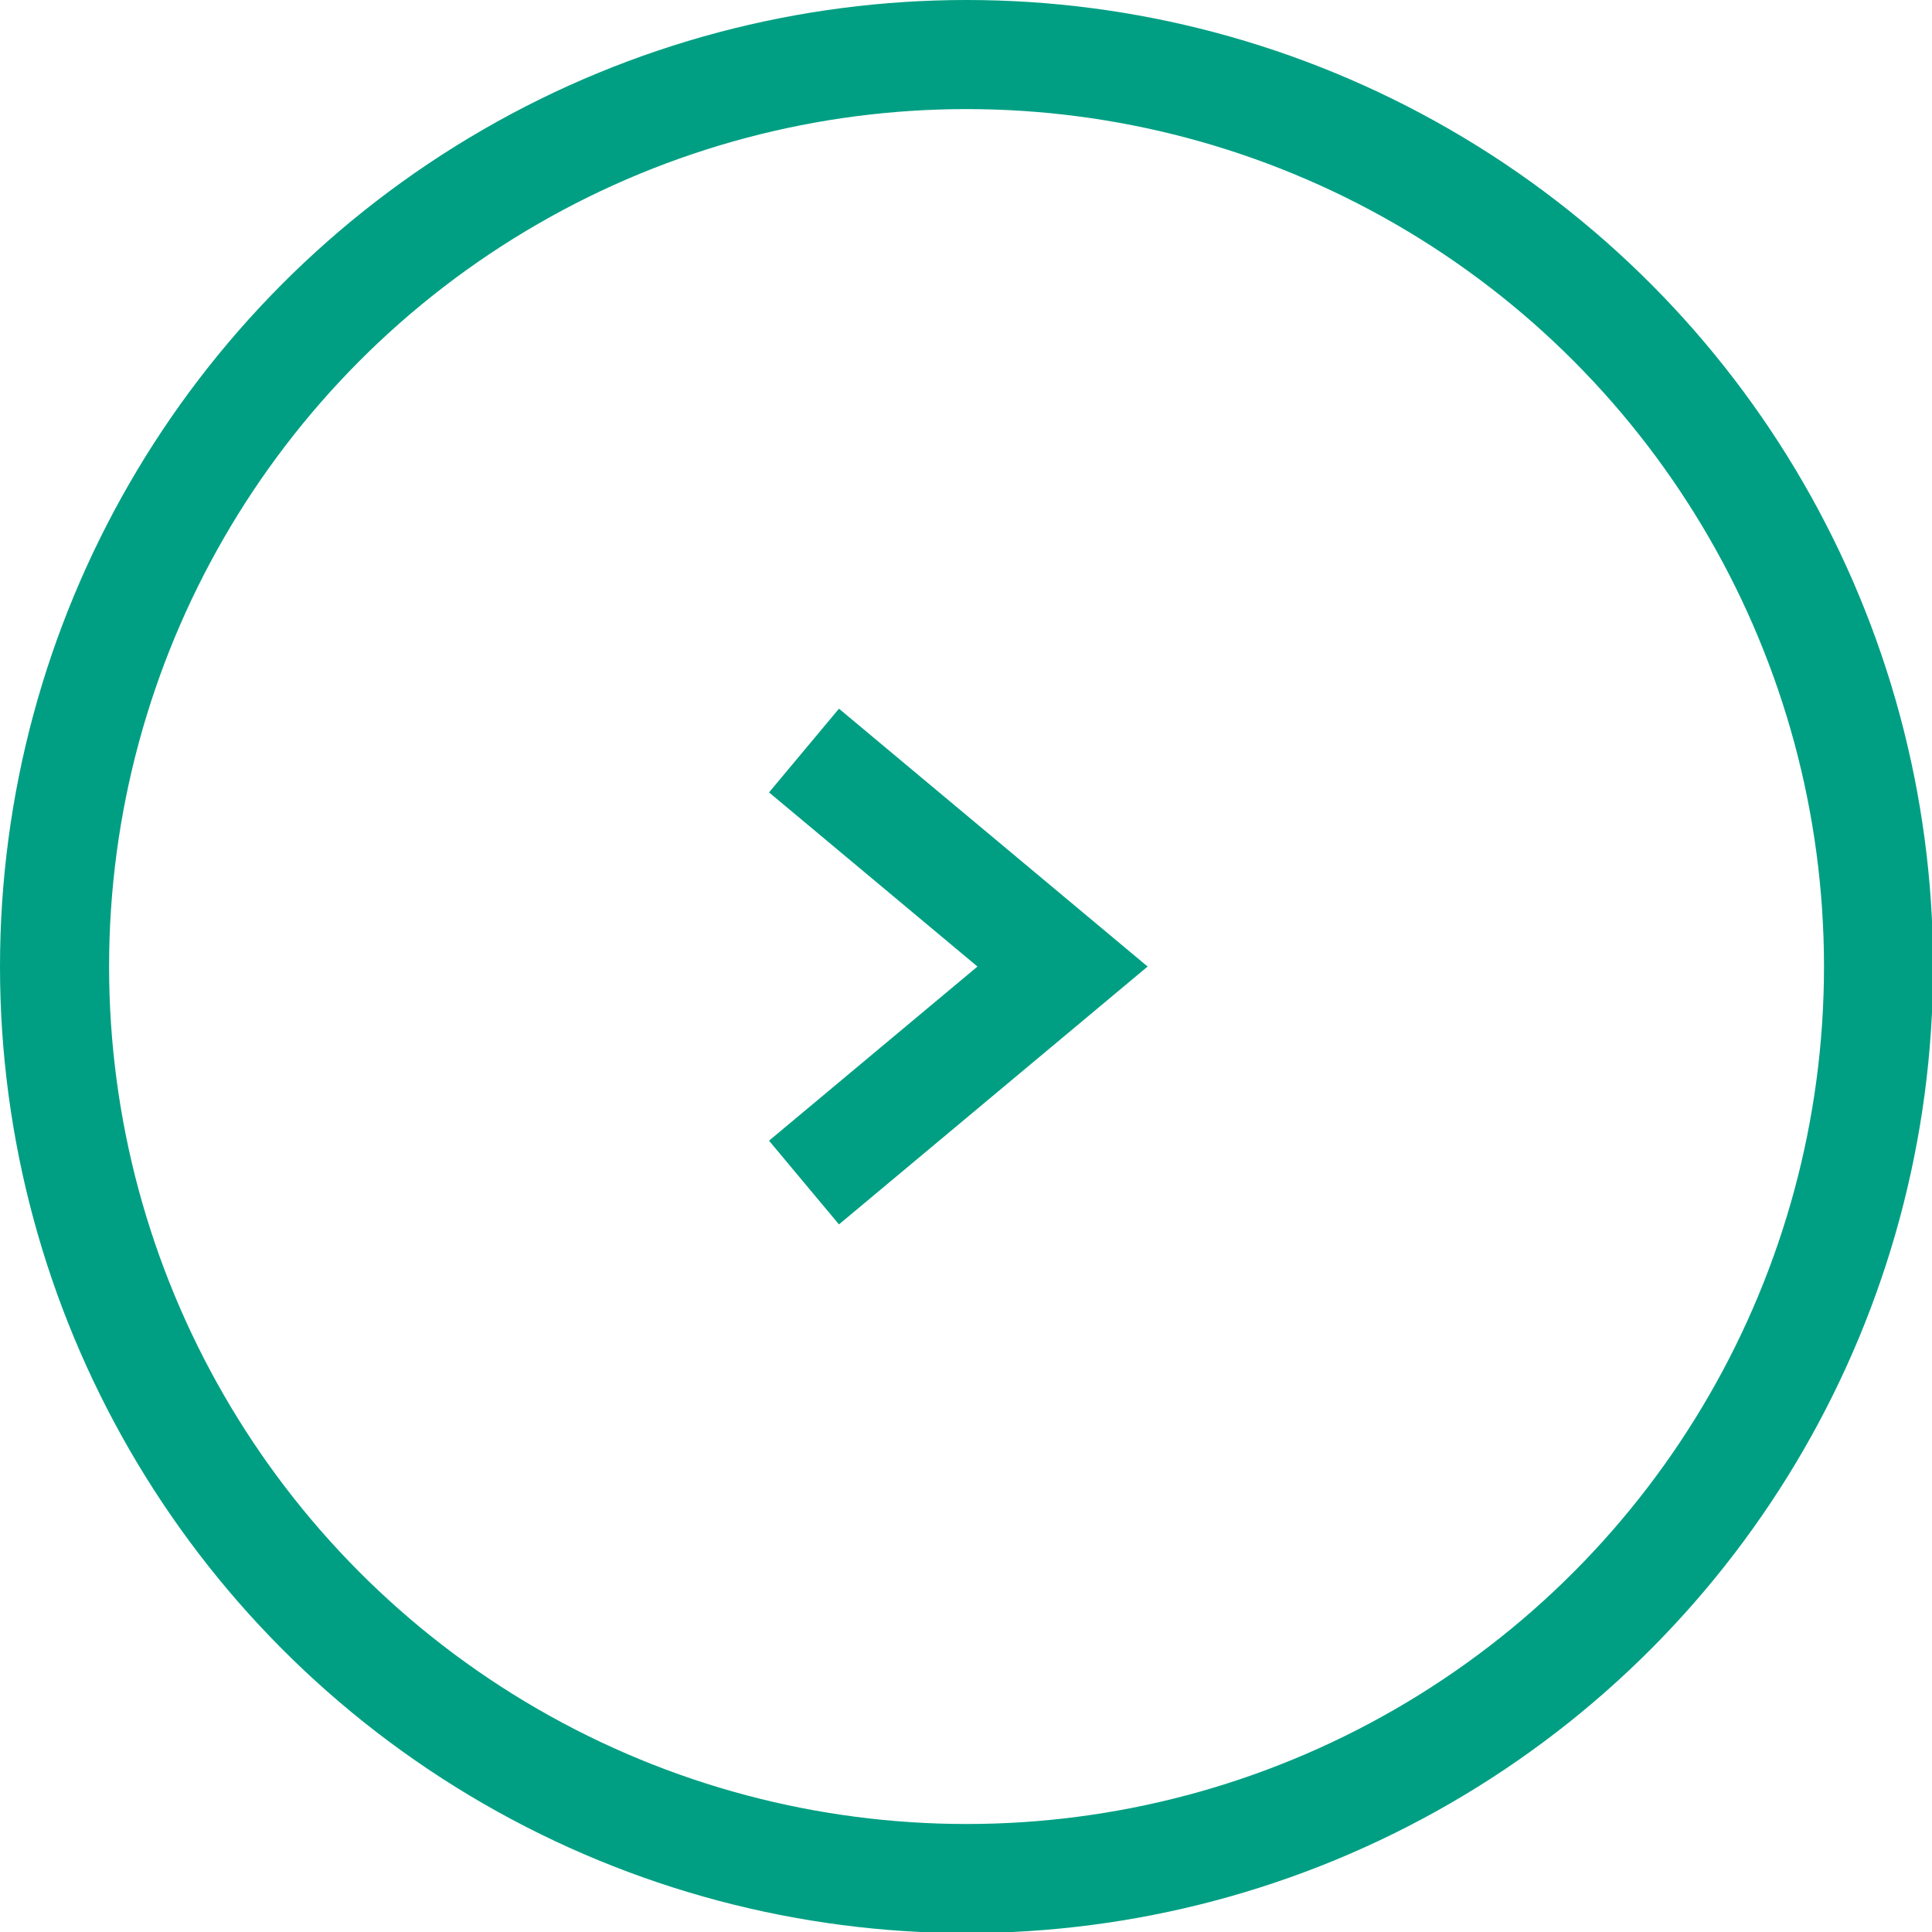
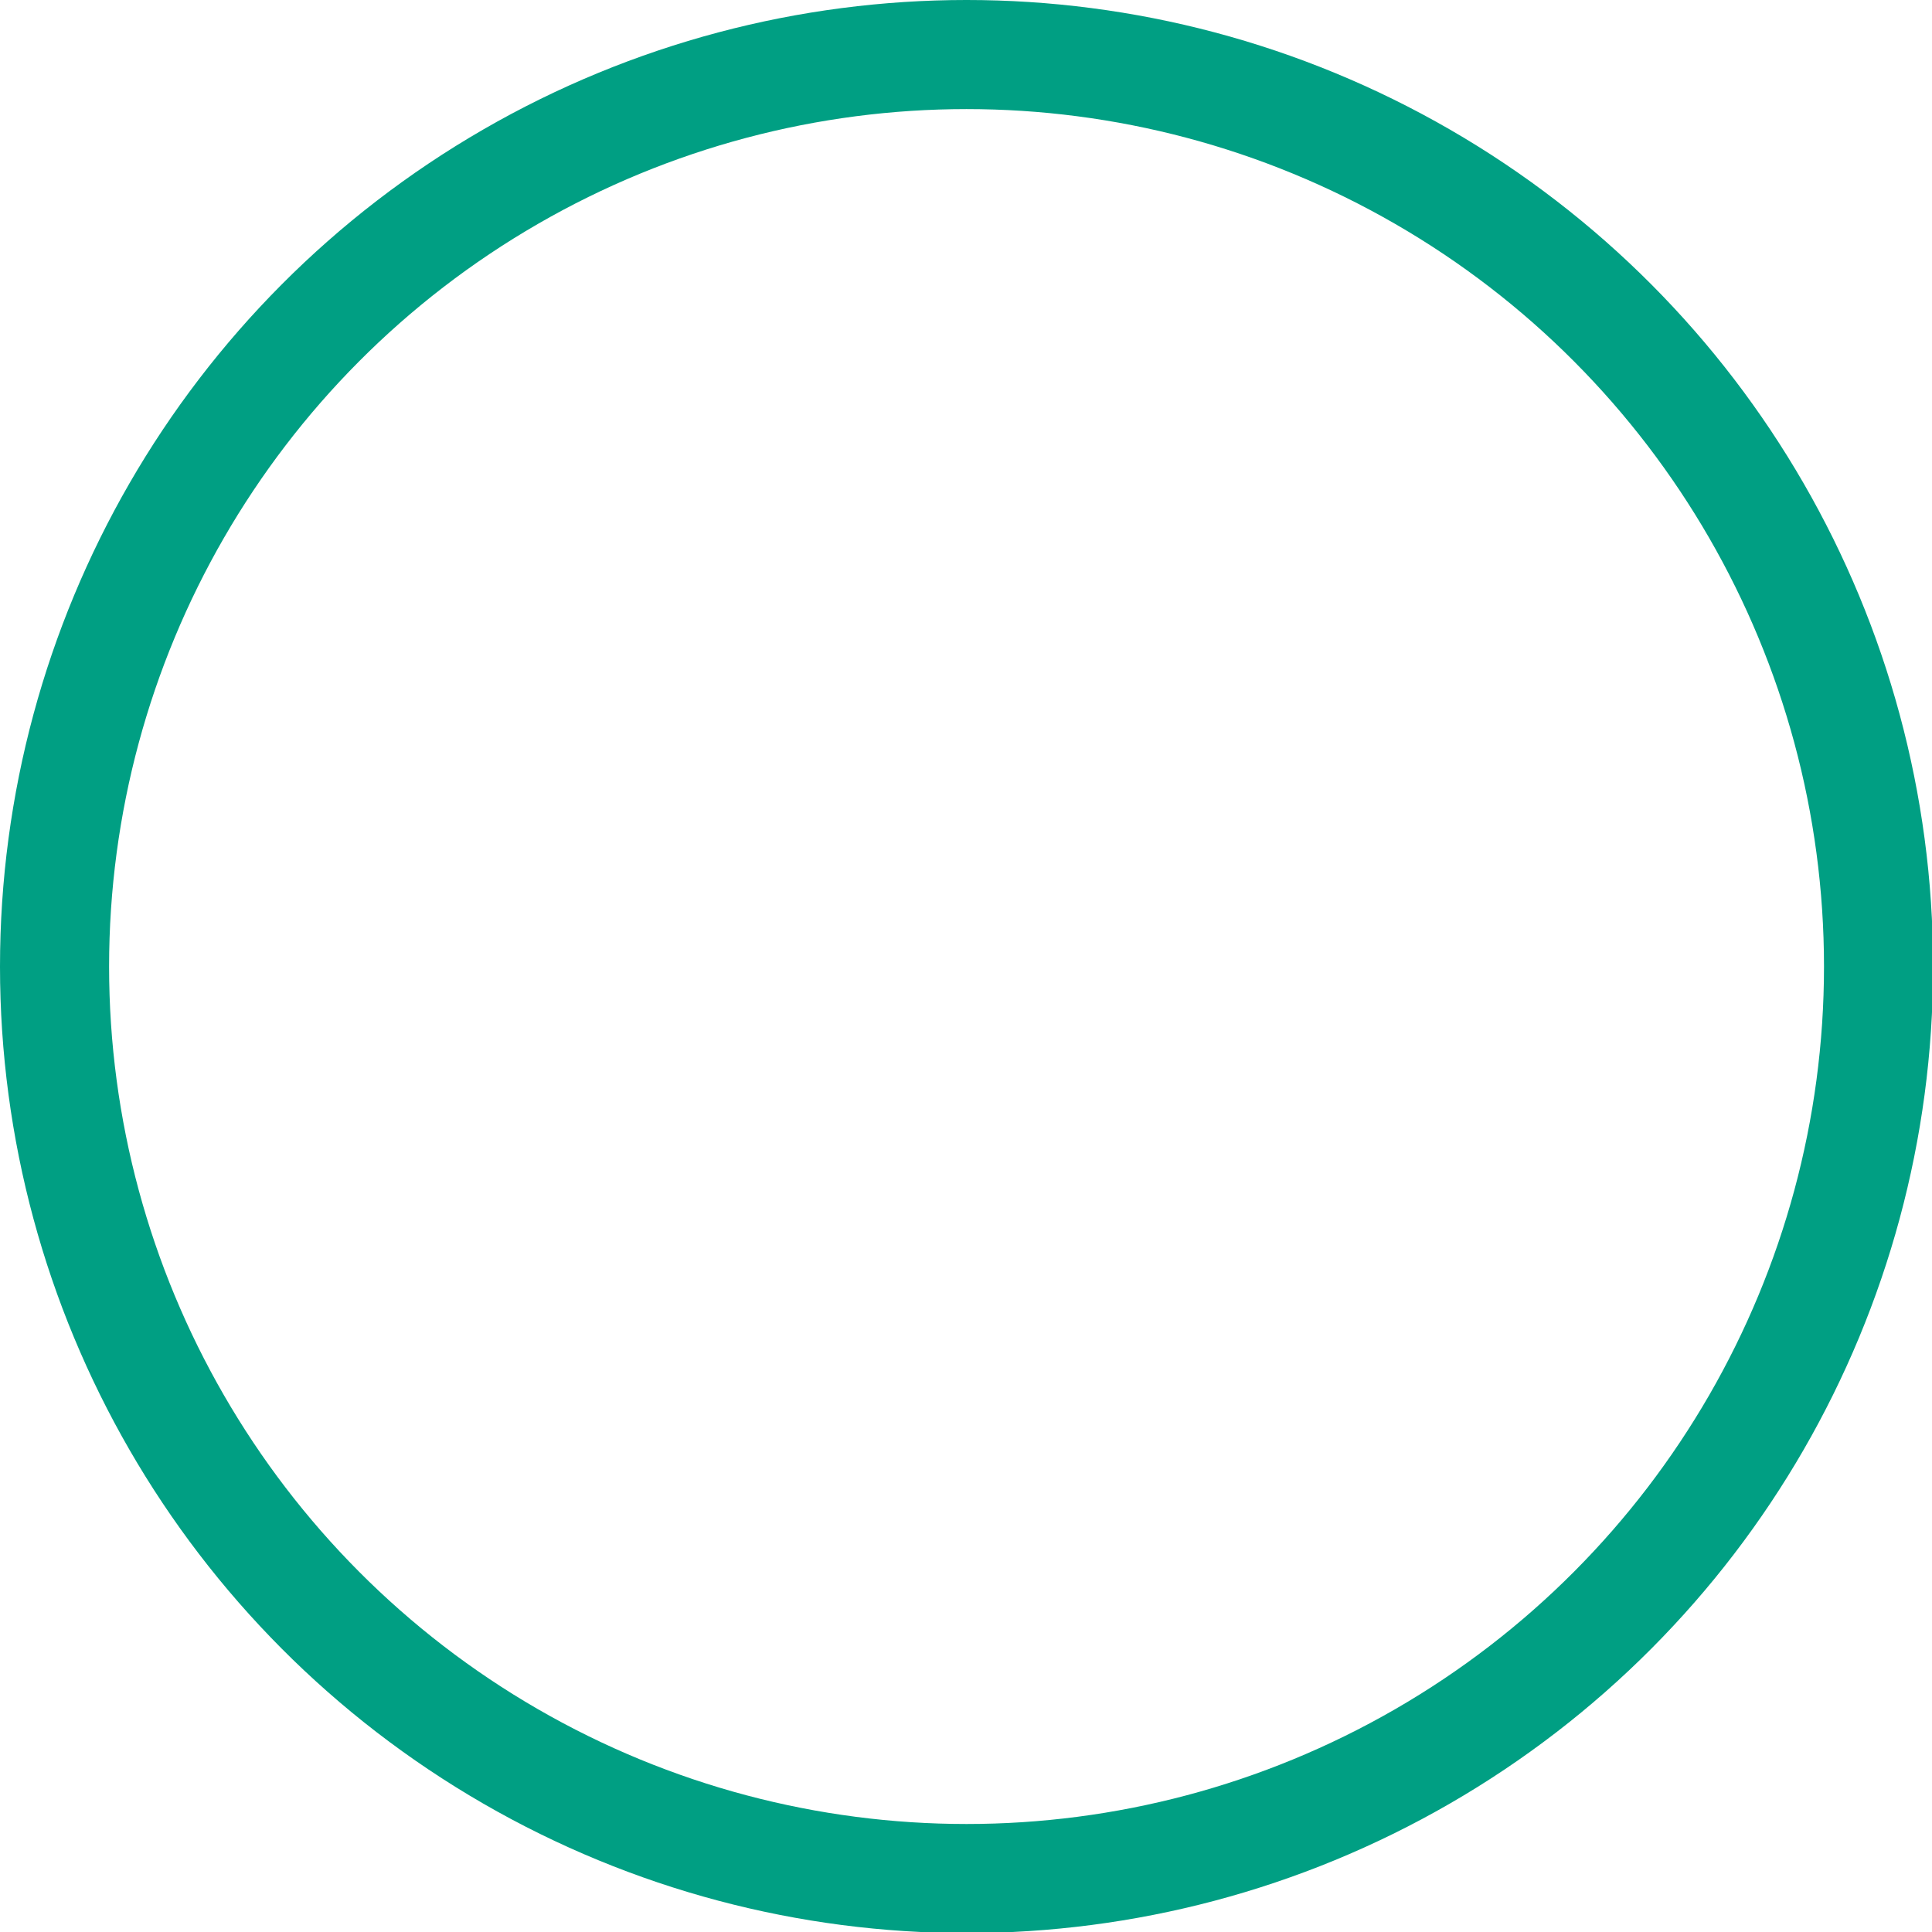
<svg xmlns="http://www.w3.org/2000/svg" id="_レイヤー_2" viewBox="0 0 17.71 17.71">
  <defs>
    <style>.cls-1{fill:none;stroke:#009f83;stroke-miterlimit:10;}</style>
  </defs>
  <g id="_レイヤー_1-2">
    <circle class="cls-1" cx="8.86" cy="8.86" r="8.36" />
-     <polyline class="cls-1" points="7.37 10.84 9.74 8.86 7.37 6.88" />
  </g>
</svg>